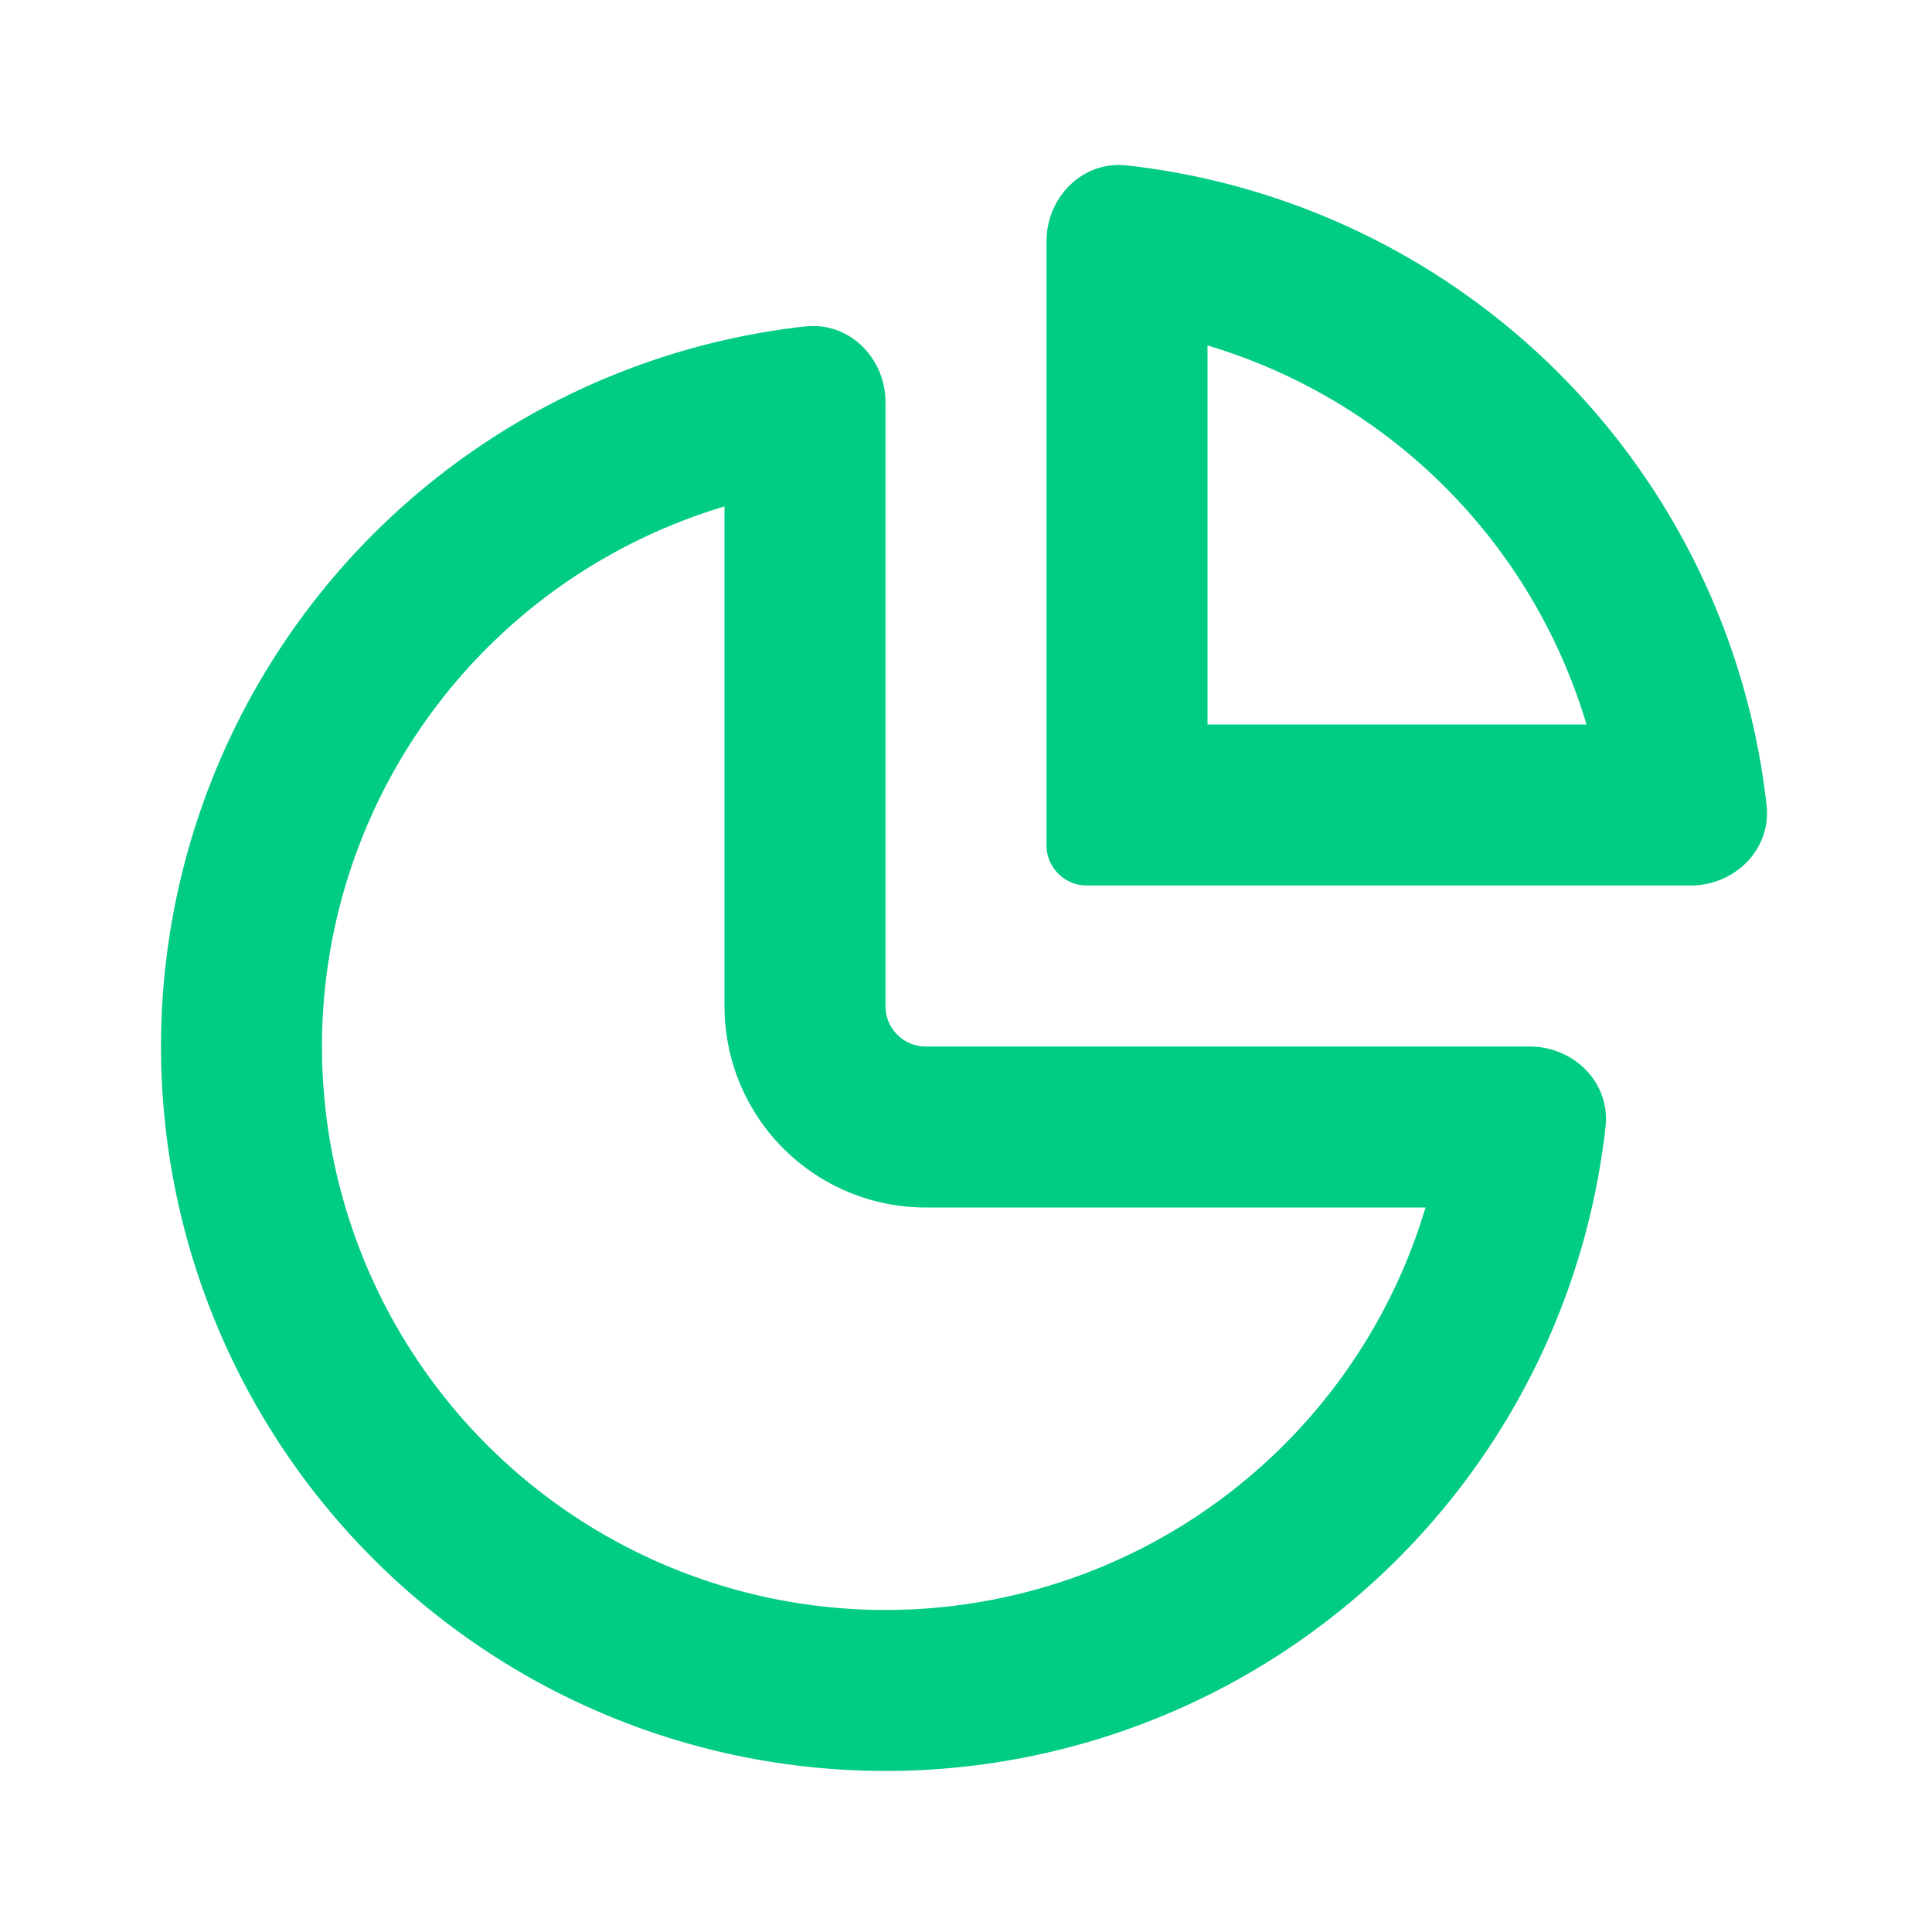
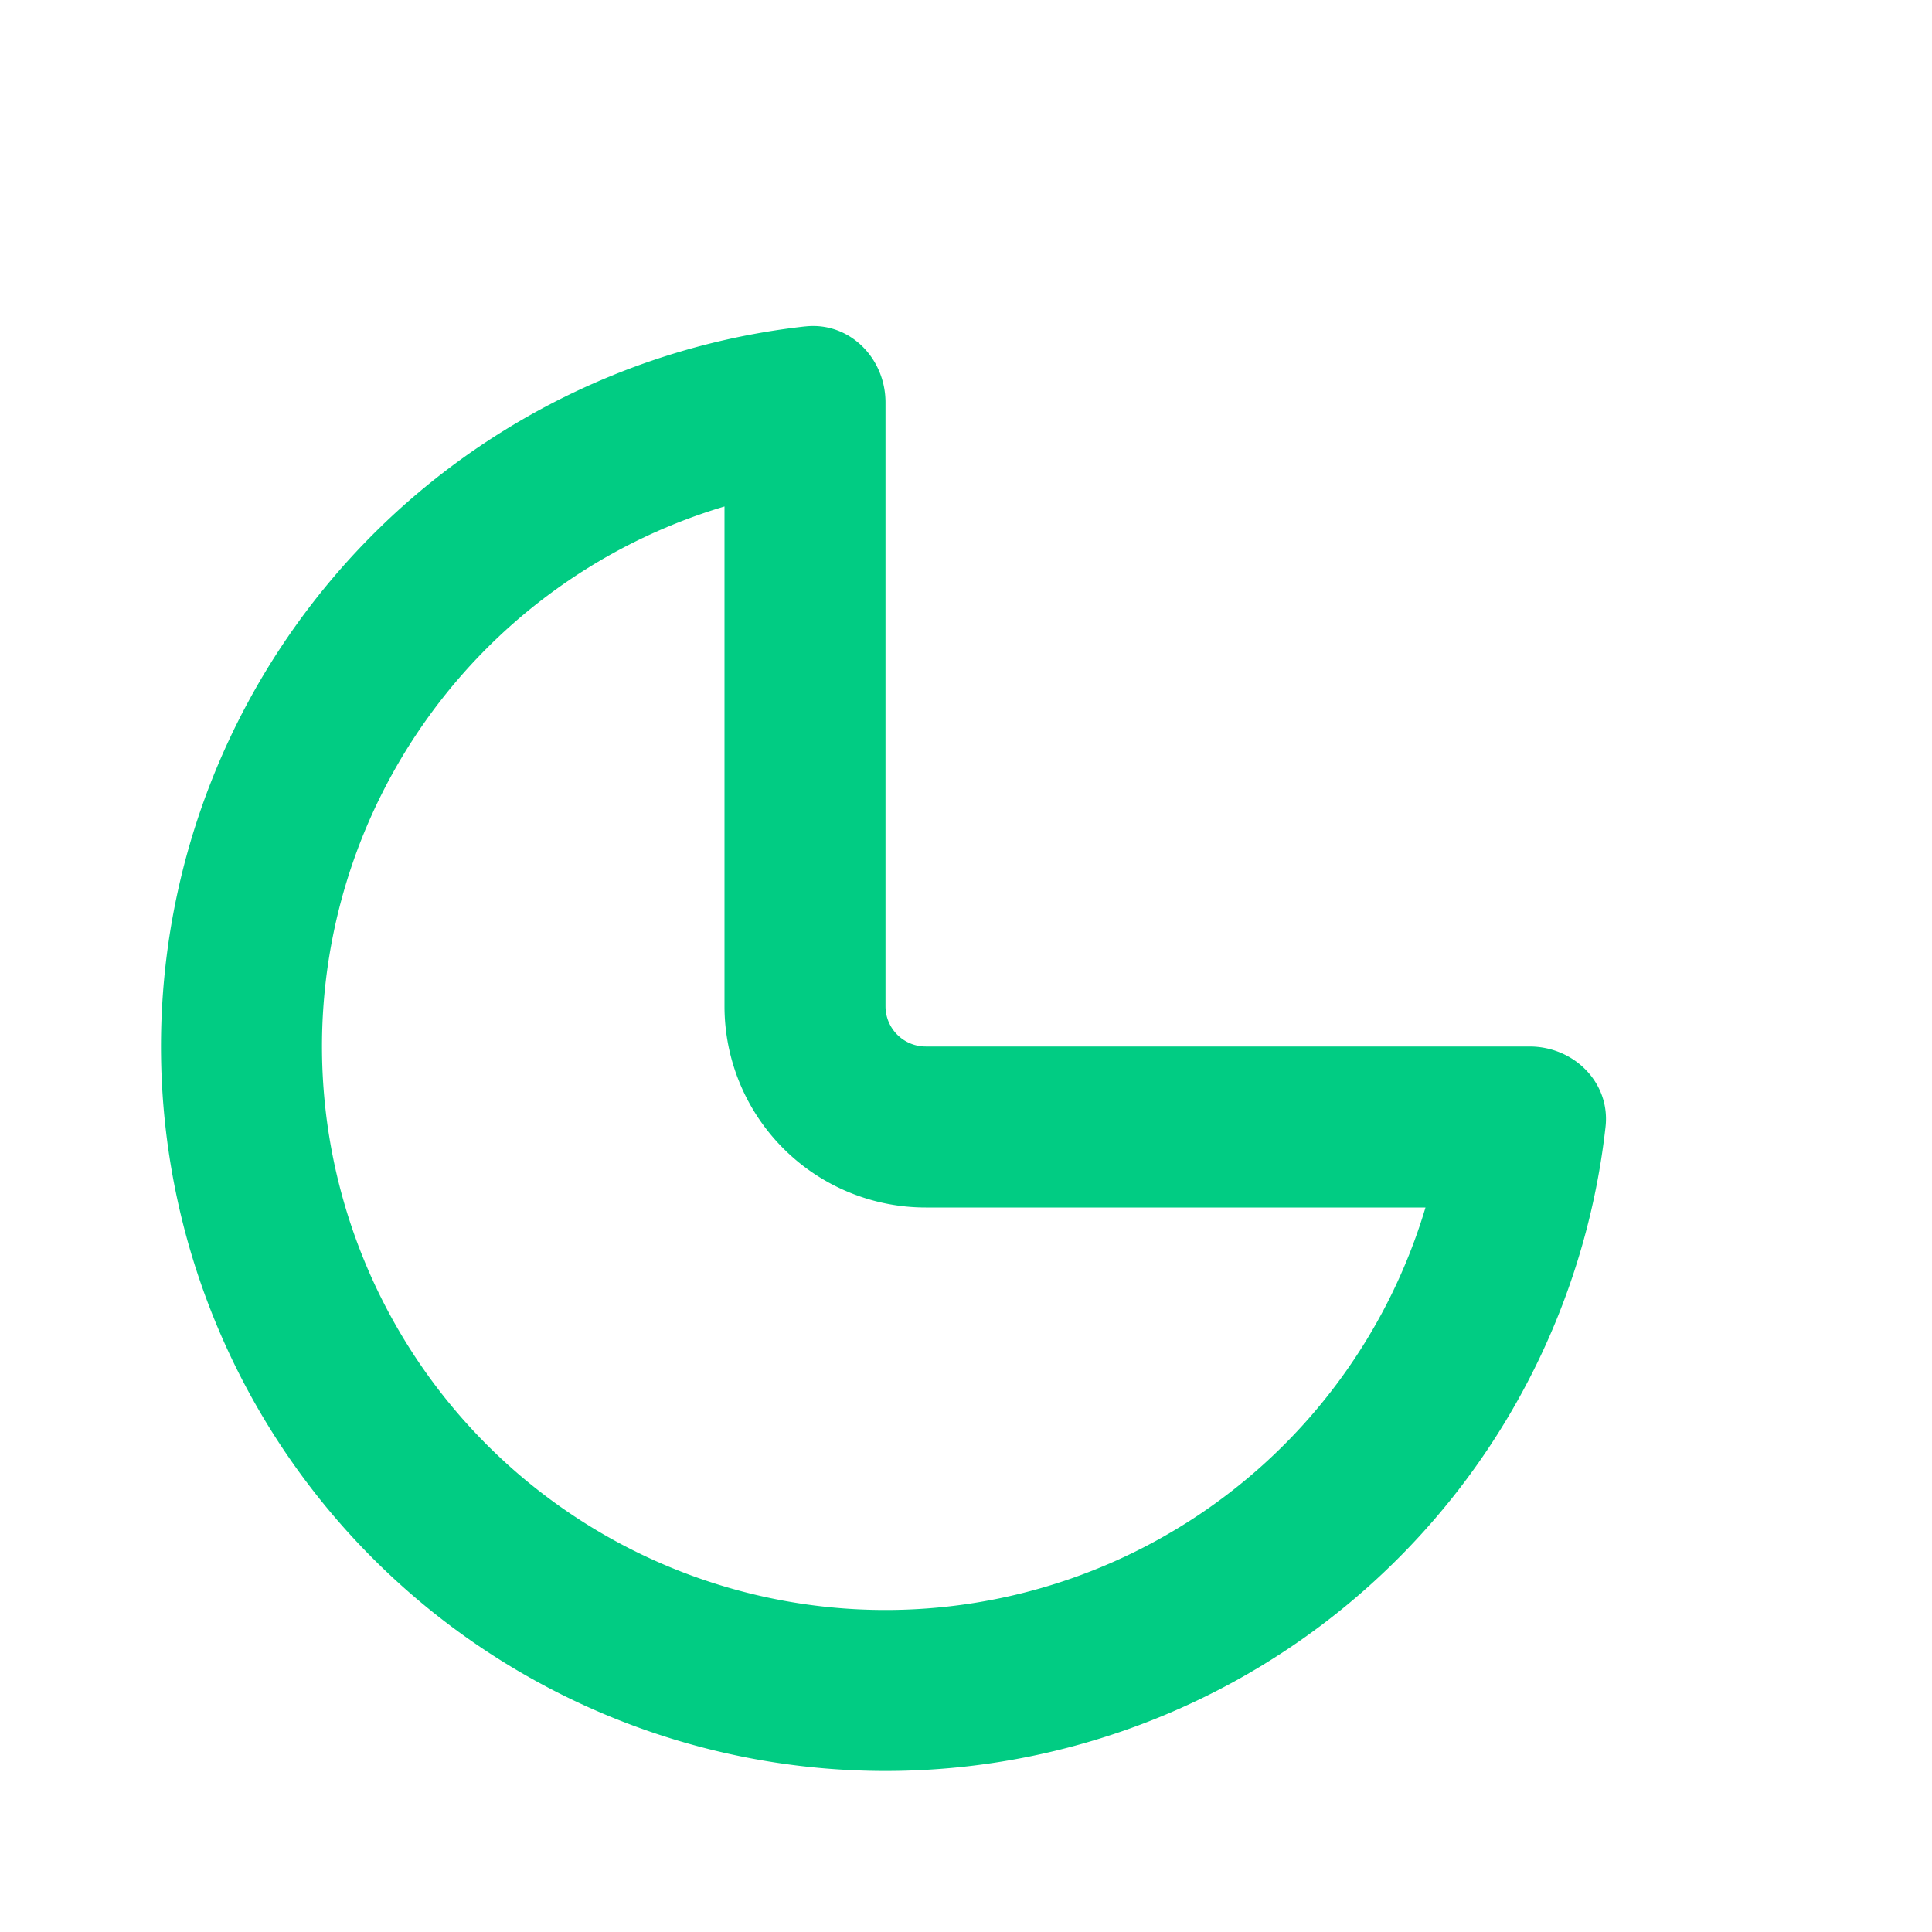
<svg xmlns="http://www.w3.org/2000/svg" width="48" height="48" fill="none">
  <path fill-rule="evenodd" clip-rule="evenodd" d="M18 12.583A14 14 0 1035.416 30H23a5 5 0 01-5-5V12.583zm2.004-4.472C21.102 7.988 22 8.895 22 10v15a1 1 0 001 1h15c1.105 0 2.011.898 1.889 1.996A18 18 0 1120.004 8.11z" fill="#01CC83" />
-   <path fill-rule="evenodd" clip-rule="evenodd" d="M39.416 18a13.994 13.994 0 00-8.058-8.935A14.008 14.008 0 0030 8.583V18h9.416zm4.473 2.004C44.011 21.102 43.105 22 42 22H27a1 1 0 01-1-1V6c0-1.105.898-2.012 1.996-1.89a18 18 0 0115.893 15.894z" fill="#01CC83" />
</svg>